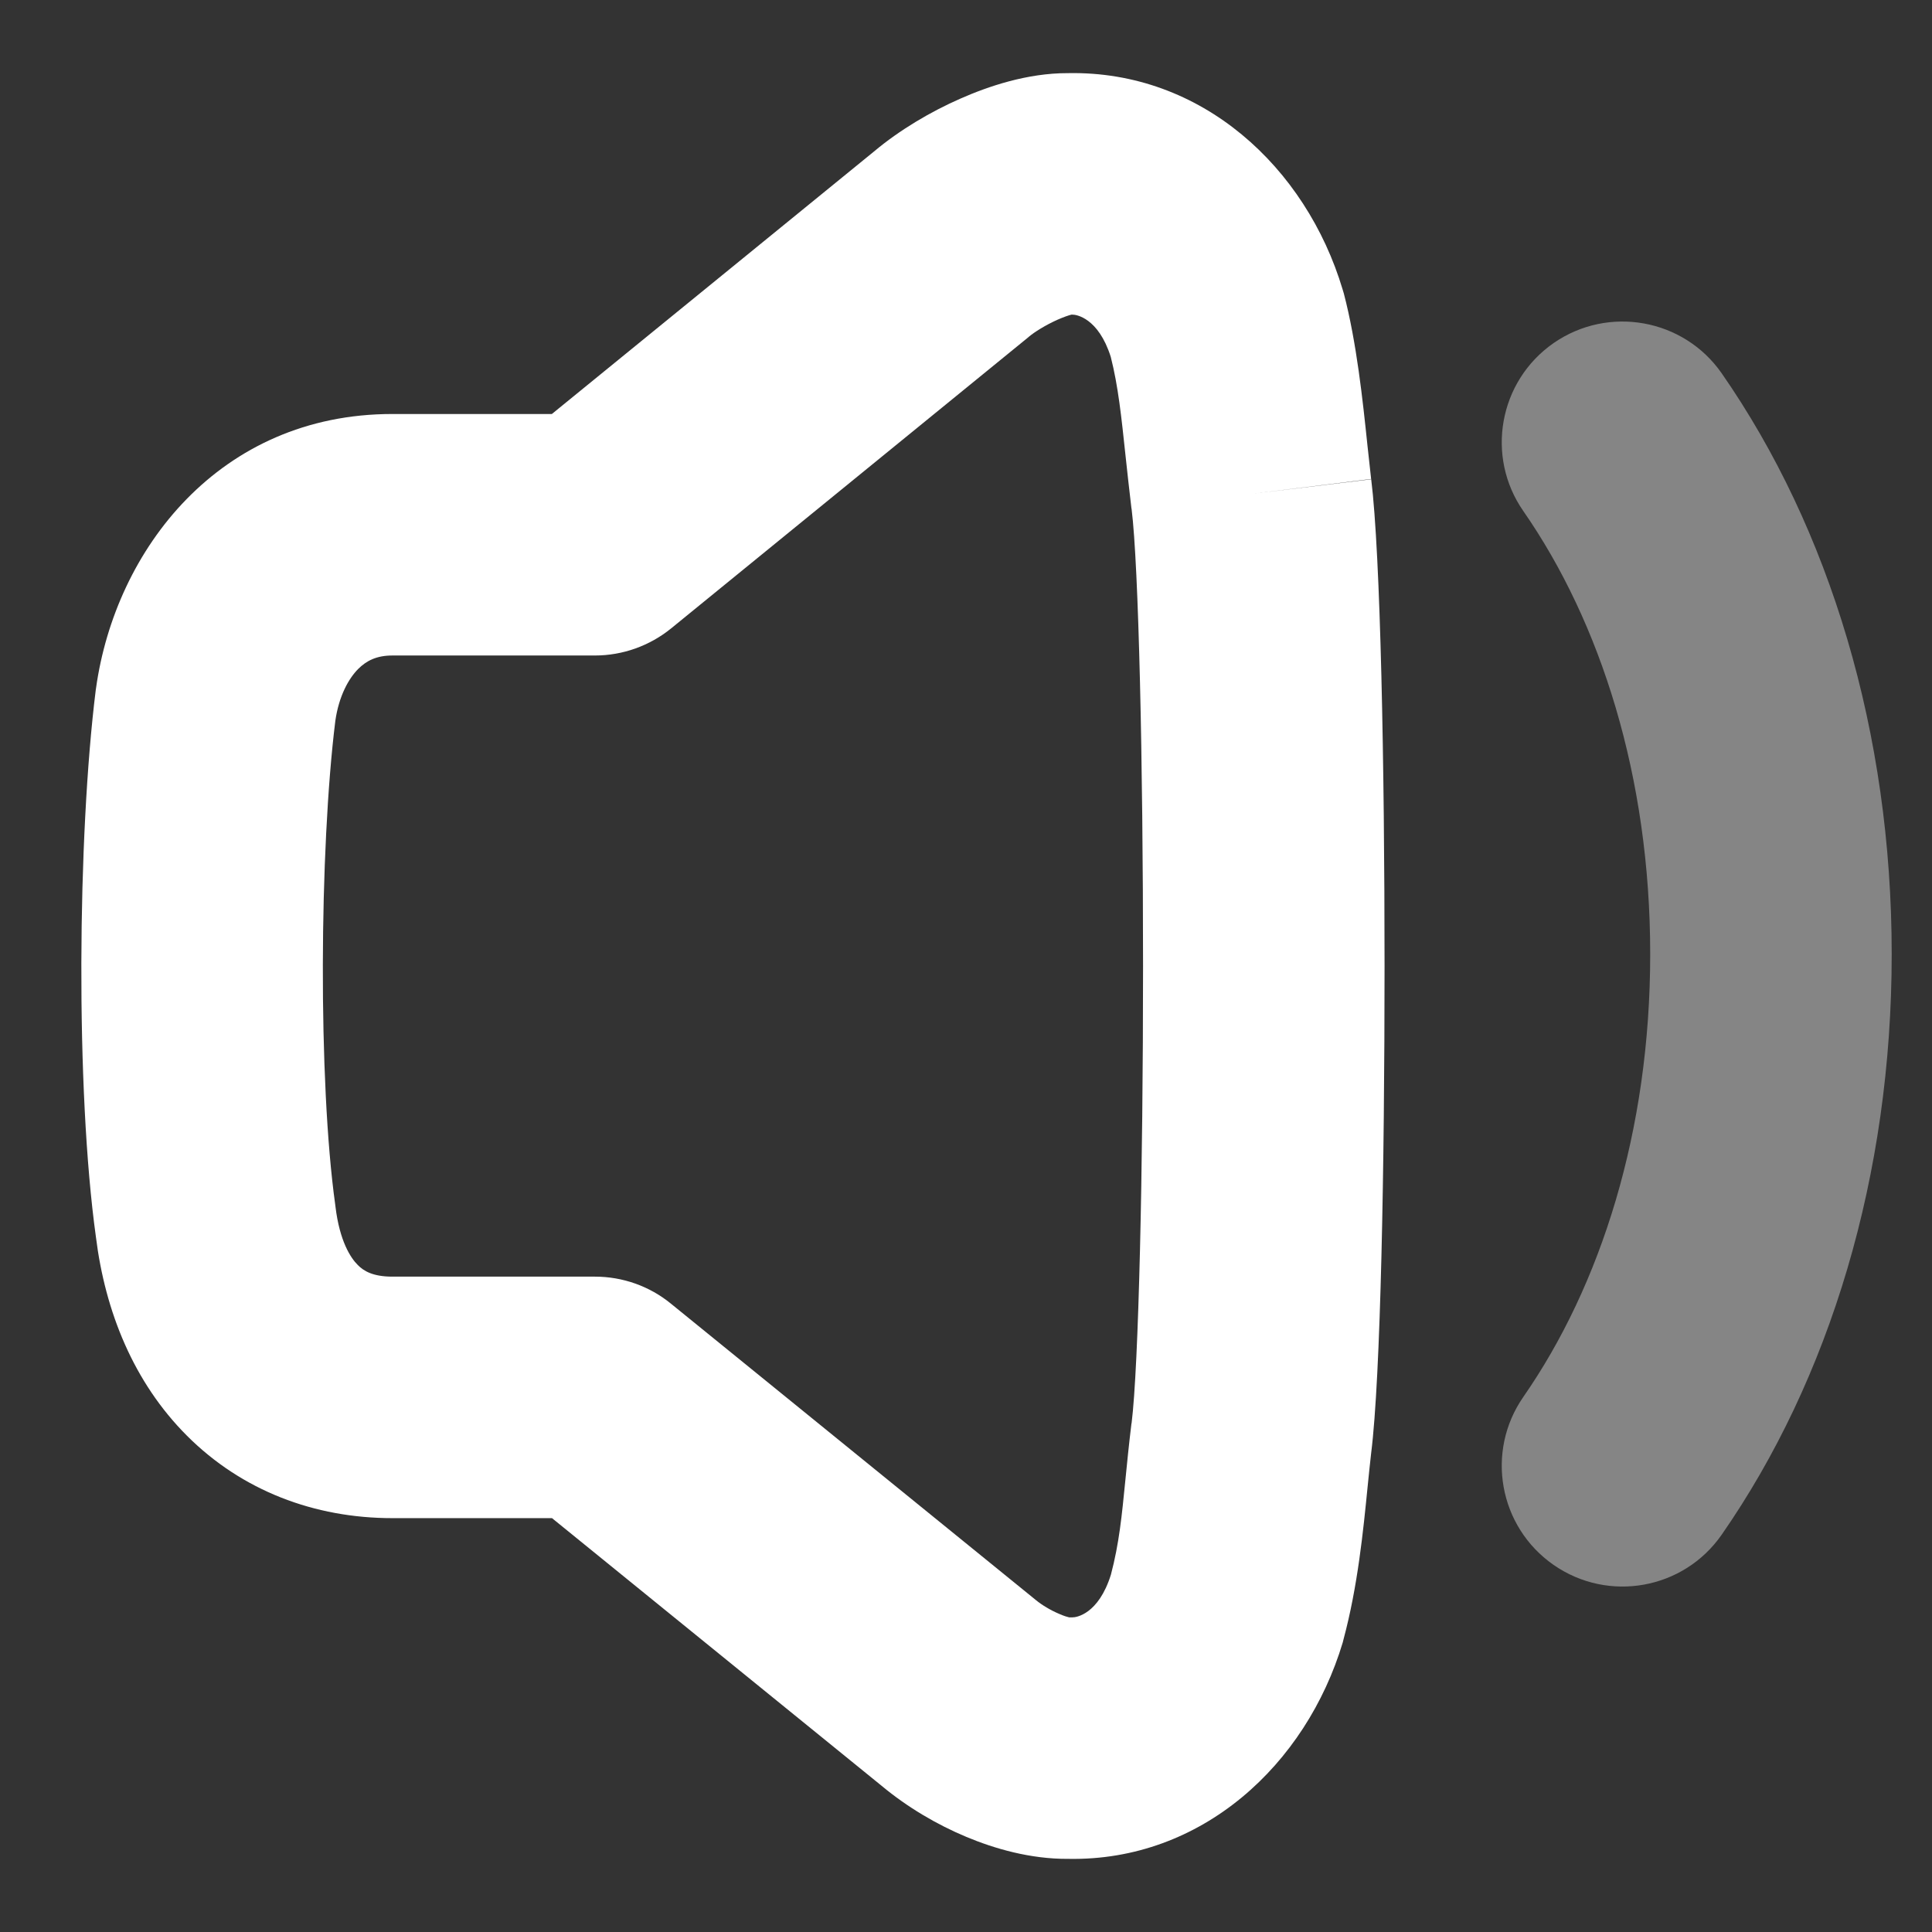
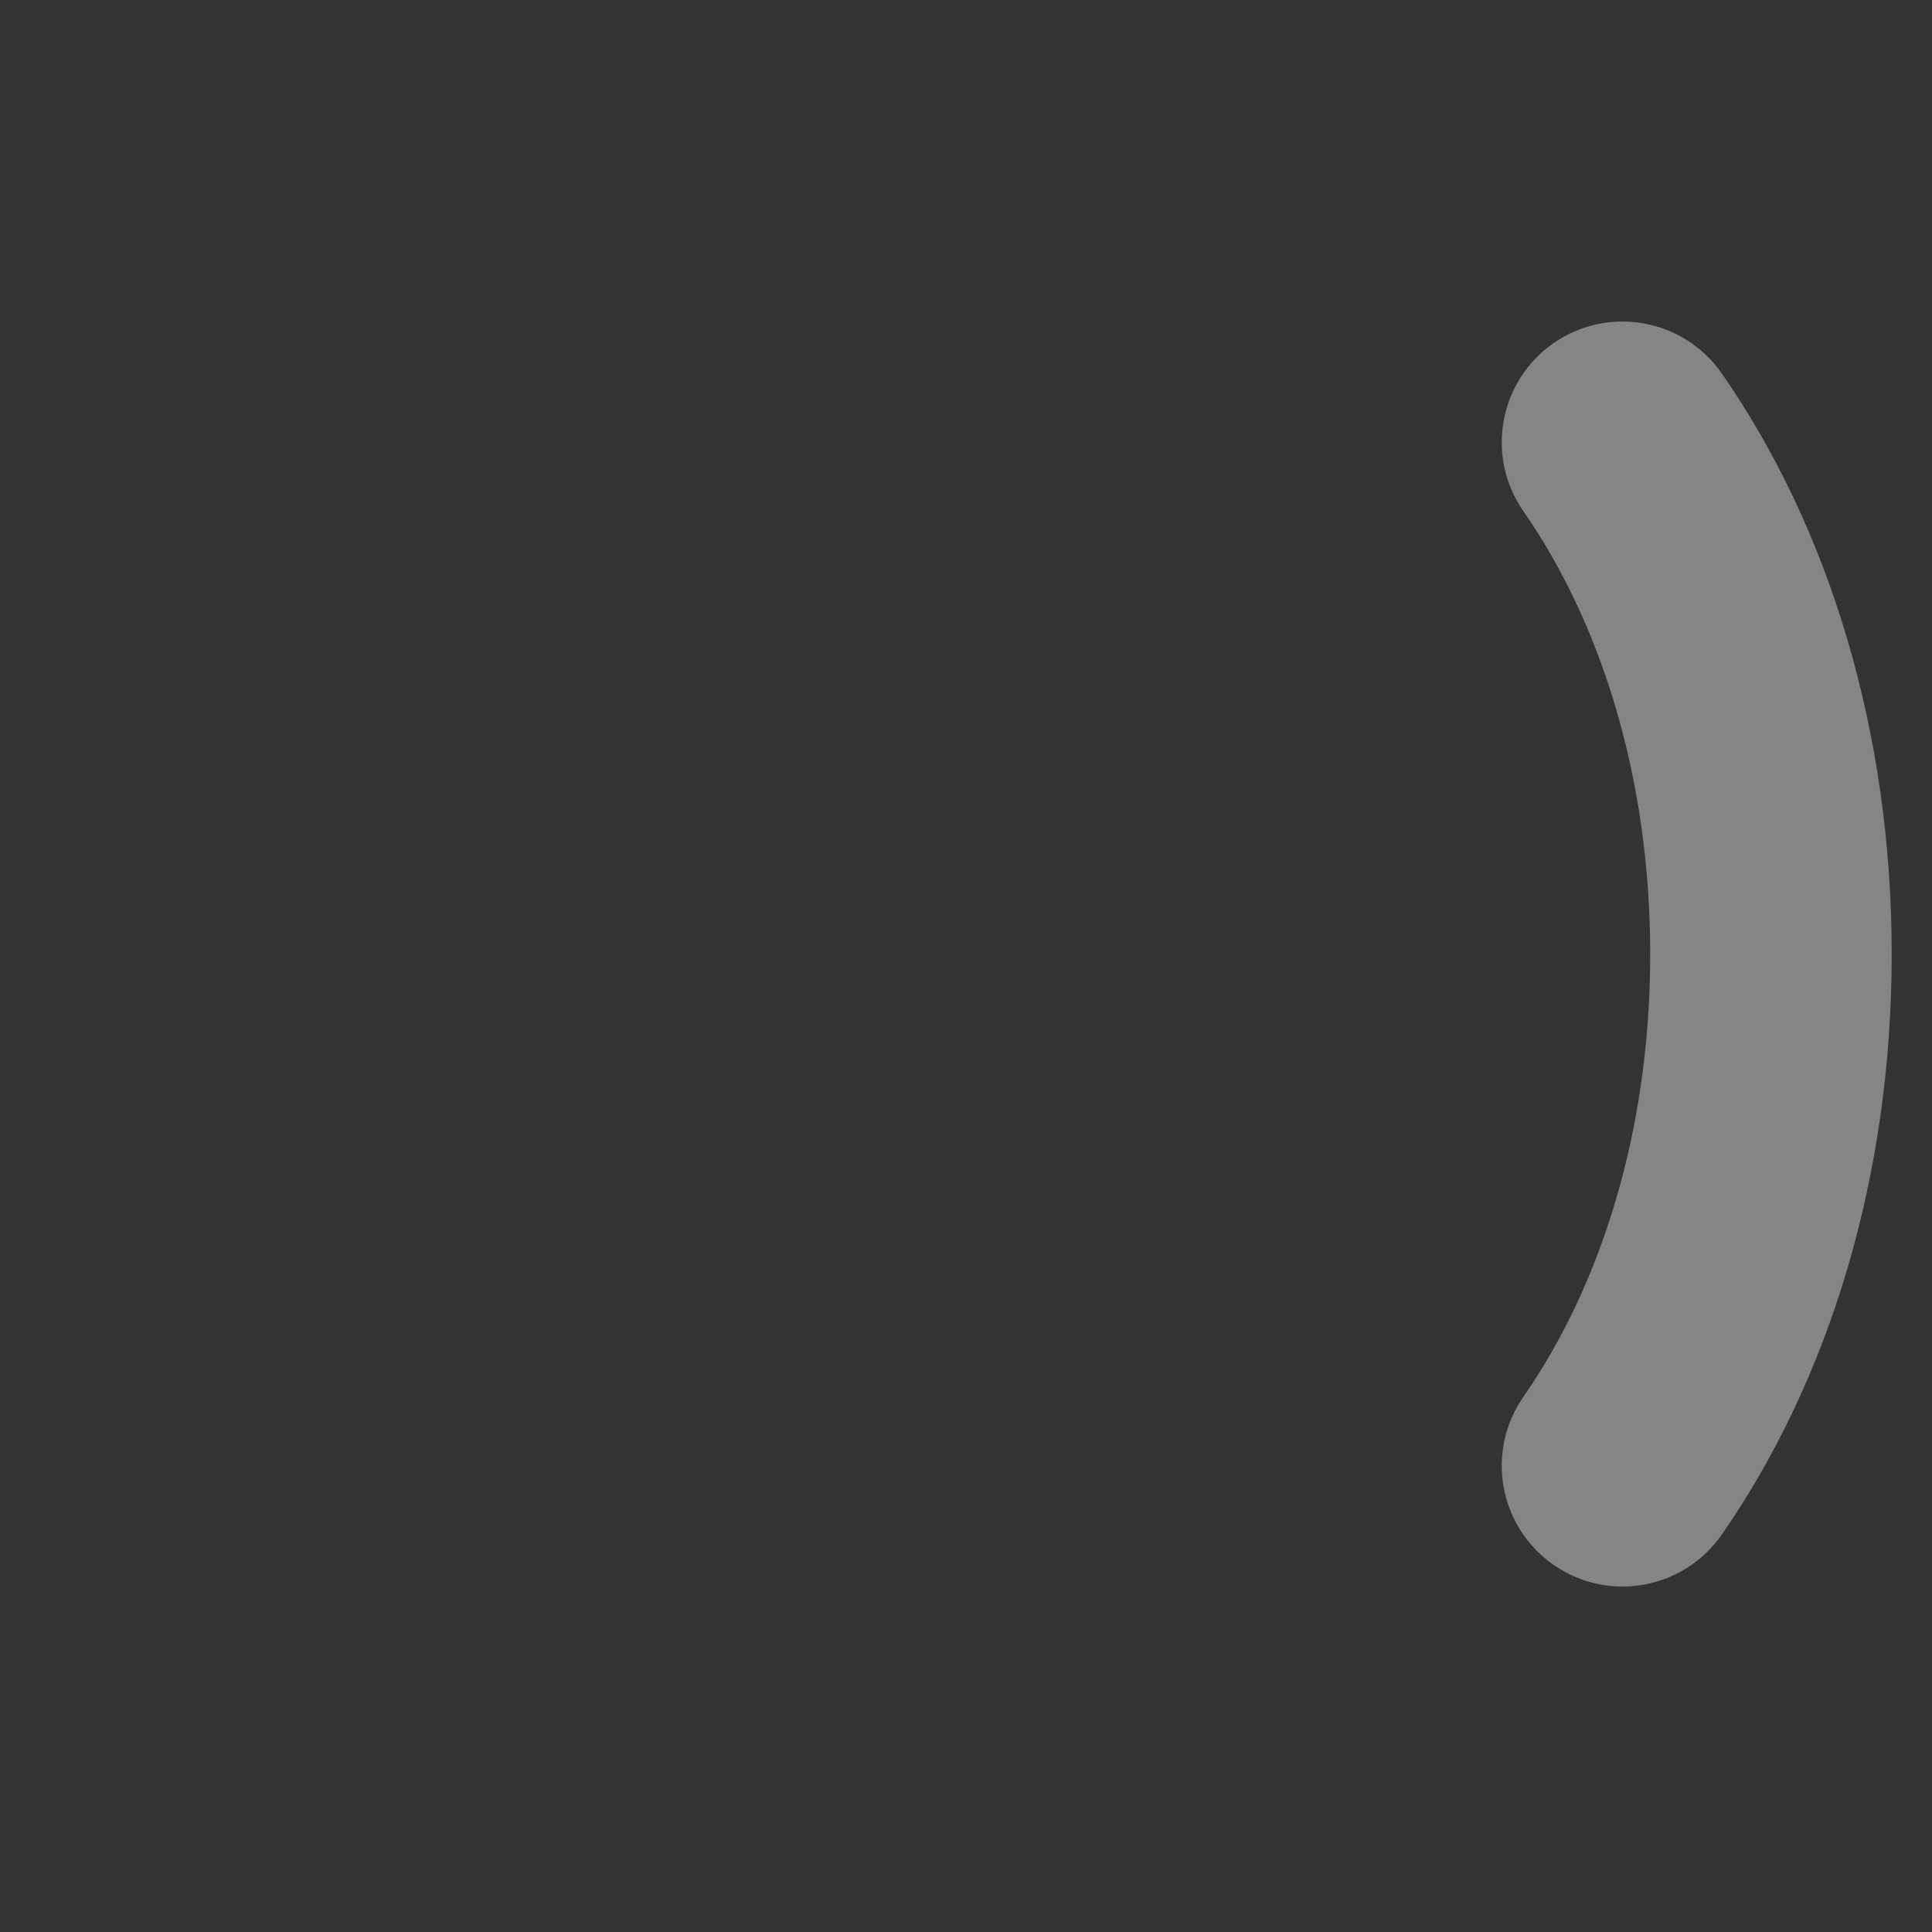
<svg xmlns="http://www.w3.org/2000/svg" width="14" height="14" viewBox="0 0 14 14" fill="none">
  <rect x="0" y="0" width="14" height="14" fill="#333333" stroke="none" />
-   <path fill-rule="evenodd" clip-rule="evenodd" d="M8.049 2.586C7.959 2.302 7.797 2.279 7.771 2.28C7.768 2.28 7.766 2.28 7.764 2.28C7.764 2.28 7.764 2.28 7.764 2.28C7.743 2.285 7.709 2.297 7.665 2.316C7.573 2.357 7.494 2.408 7.457 2.439L7.444 2.45L4.864 4.553C4.708 4.68 4.512 4.75 4.311 4.75H2.843C2.73 4.75 2.656 4.787 2.595 4.848C2.527 4.917 2.456 5.042 2.43 5.223C2.314 6.157 2.305 7.839 2.429 8.728L2.431 8.744C2.461 8.994 2.541 9.116 2.593 9.167C2.634 9.209 2.701 9.251 2.843 9.251H4.311C4.512 9.251 4.707 9.32 4.862 9.447L7.508 11.596C7.548 11.629 7.611 11.668 7.678 11.696C7.71 11.71 7.734 11.717 7.747 11.72M7.747 11.72C7.755 11.72 7.763 11.72 7.771 11.72C7.798 11.721 7.96 11.698 8.05 11.411C8.11 11.184 8.129 10.986 8.155 10.724C8.167 10.604 8.18 10.471 8.199 10.315L8.2 10.313C8.251 9.9 8.283 8.493 8.283 7C8.283 5.508 8.251 4.1 8.2 3.688L8.199 3.685C8.182 3.545 8.169 3.419 8.156 3.302C8.126 3.02 8.103 2.798 8.049 2.586M7.739 0.53C8.708 0.511 9.464 1.212 9.729 2.097C9.732 2.107 9.735 2.117 9.738 2.127C9.831 2.483 9.875 2.902 9.909 3.227C9.919 3.318 9.928 3.401 9.936 3.473L9.068 3.579L9.936 3.471C10.004 4.016 10.033 5.551 10.033 7C10.033 8.449 10.005 9.982 9.936 10.529C9.928 10.601 9.919 10.684 9.91 10.776C9.879 11.088 9.839 11.495 9.736 11.878C9.734 11.886 9.732 11.894 9.73 11.902C9.464 12.788 8.708 13.488 7.741 13.47C7.465 13.472 7.204 13.395 7.003 13.311C6.789 13.222 6.574 13.095 6.389 12.941L4 11.001H2.843C2.278 11.001 1.753 10.802 1.355 10.404C0.968 10.017 0.762 9.504 0.695 8.963C0.547 7.897 0.562 6.058 0.694 4.999L0.696 4.986C0.836 3.983 1.59 3 2.843 3H3.999L6.333 1.098C6.52 0.941 6.746 0.808 6.961 0.714C7.156 0.628 7.441 0.529 7.739 0.53Z" fill="white" />
  <path opacity="0.4" fill-rule="evenodd" clip-rule="evenodd" d="M11.258 2.486C11.655 2.211 12.2 2.309 12.476 2.705C13.261 3.835 13.708 5.312 13.708 6.914C13.708 8.516 13.261 9.991 12.476 11.121C12.2 11.518 11.655 11.616 11.258 11.34C10.861 11.064 10.763 10.519 11.039 10.122C11.598 9.317 11.958 8.2 11.958 6.914C11.958 5.628 11.598 4.509 11.039 3.704C10.763 3.308 10.861 2.762 11.258 2.486Z" fill="white" />
</svg>